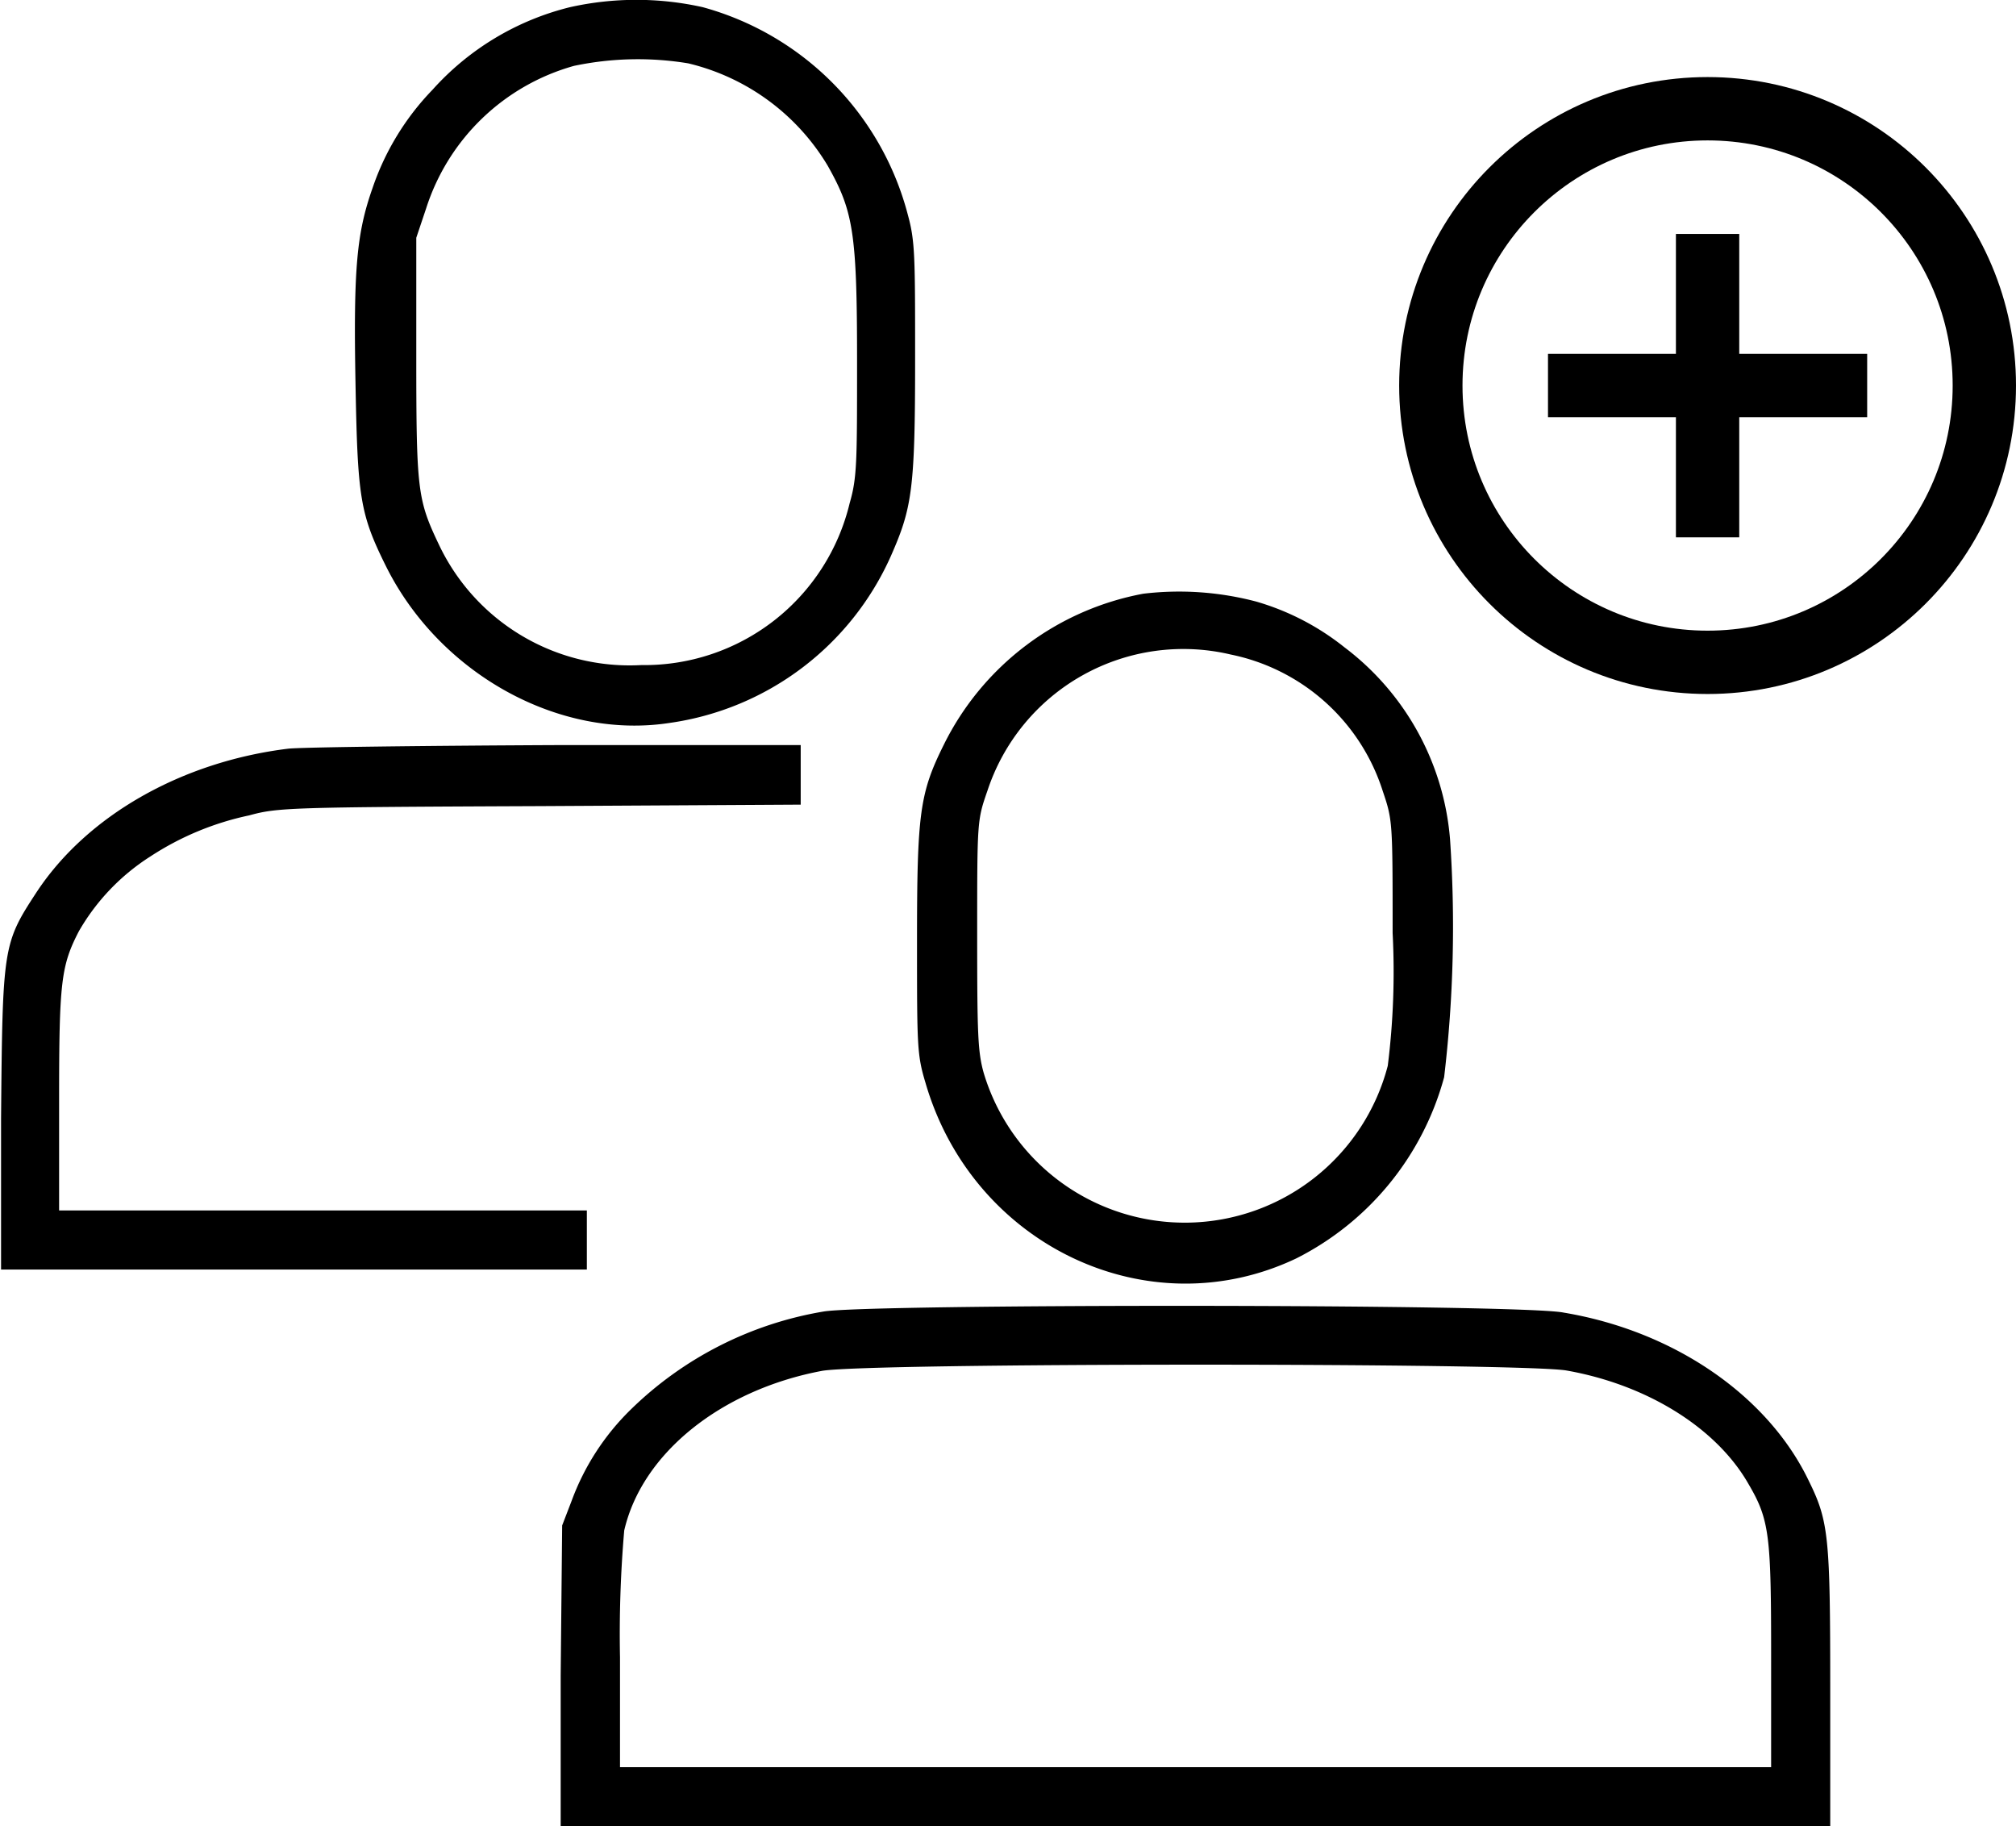
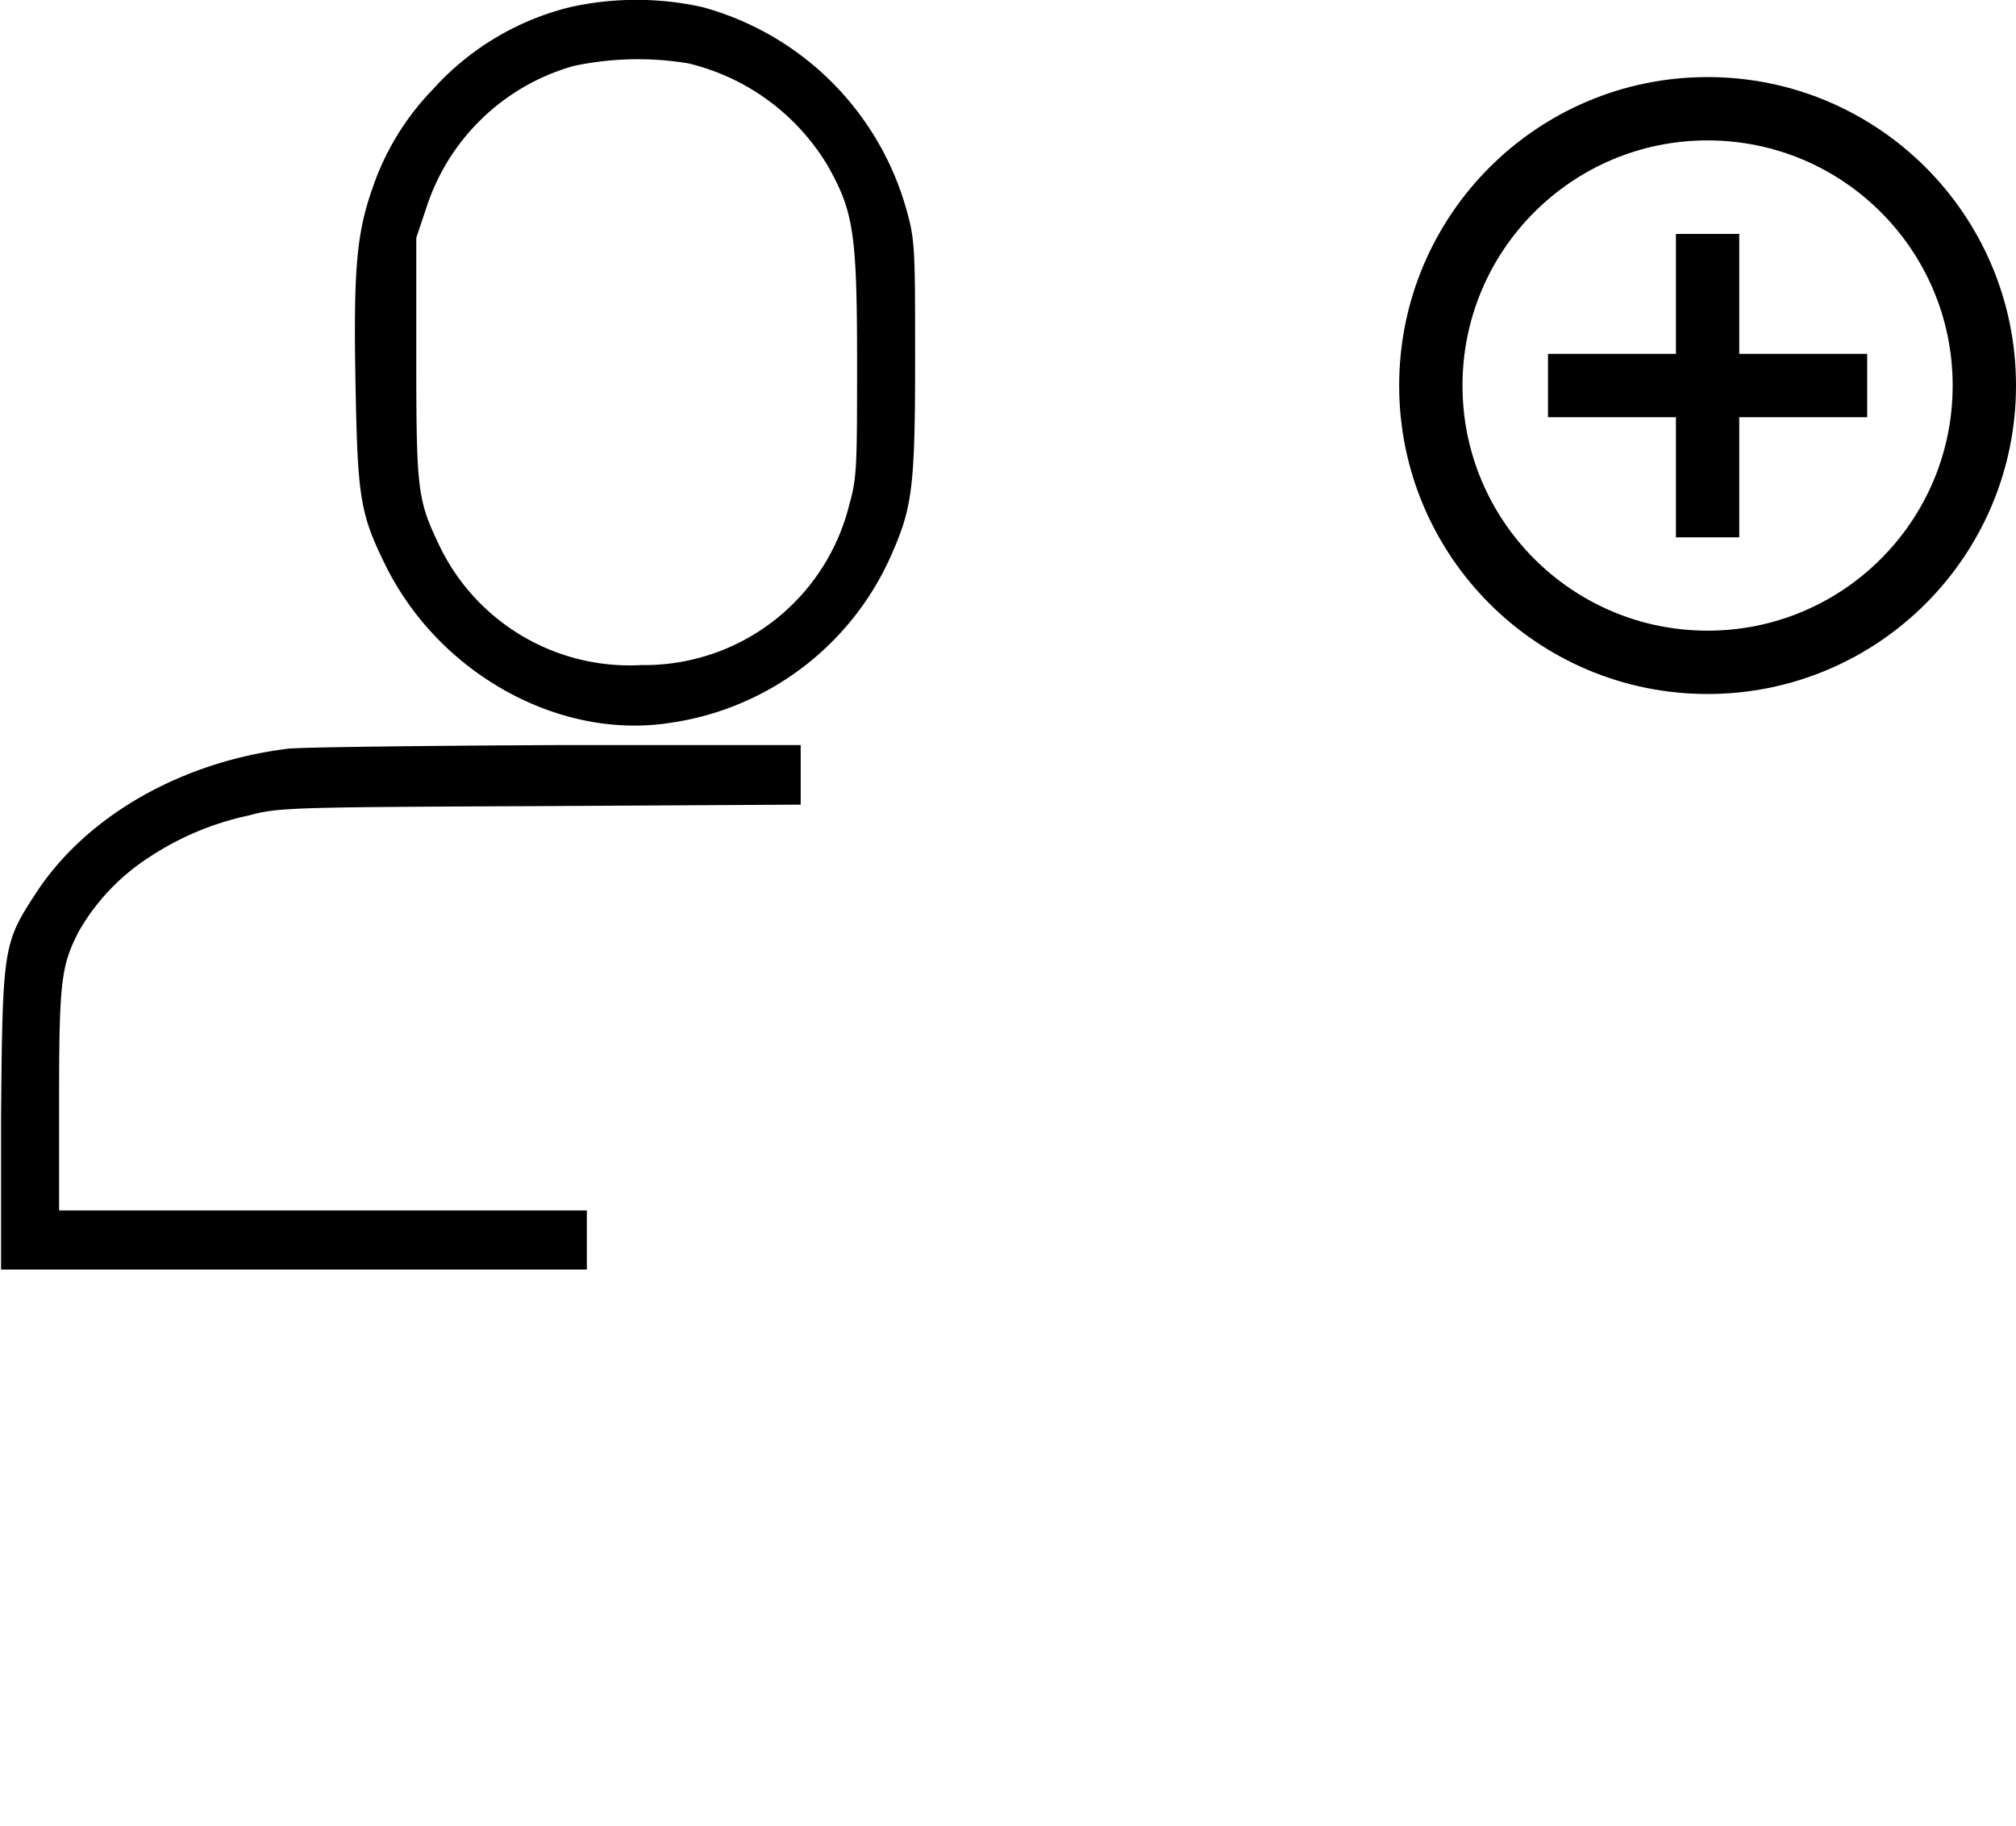
<svg xmlns="http://www.w3.org/2000/svg" id="Layer_1" data-name="Layer 1" viewBox="0 0 95.5 86.49">
  <defs>
    <style> .cls-1 { fill: none; stroke: #000; stroke-miterlimit: 15; stroke-width: 3px; } </style>
  </defs>
  <title>icon_add_to_user_group_black</title>
  <circle class="cls-1" cx="80.89" cy="18.26" r="13.11" />
  <line class="cls-1" x1="80.89" y1="11.08" x2="80.89" y2="25.45" />
  <line class="cls-1" x1="73.33" y1="18.26" x2="88.45" y2="18.26" />
  <g>
    <path d="M27,.34a12.89,12.89,0,0,0-6.51,3.91A12.45,12.45,0,0,0,17.65,8.9c-.75,2.13-.91,3.79-.81,9.23s.21,6.2,1.44,8.68c2.53,5.09,8.19,8.24,13.44,7.43a13.55,13.55,0,0,0,10.48-7.9c1-2.27,1.15-3.14,1.15-9.28,0-4.89,0-5.63-.34-6.87A13.81,13.81,0,0,0,33.29.34,14.42,14.42,0,0,0,27,.34ZM32.6,3a10.55,10.55,0,0,1,6.61,4.85C40.42,10,40.6,11,40.6,17.11c0,4.78,0,5.51-.35,6.72a10,10,0,0,1-9.87,7.67,10,10,0,0,1-9.6-5.73c-1-2.1-1.06-2.57-1.06-8.83V11.26l.47-1.4a10.25,10.25,0,0,1,7-6.74A14.69,14.69,0,0,1,32.6,3Z" transform="translate(0 0)" />
-     <path d="M54.16,28.12a13.24,13.24,0,0,0-9.44,7.13c-1.15,2.31-1.28,3.24-1.28,9.3,0,5,0,5.4.4,6.73C46.08,59,54.4,62.94,61.41,59.6a13.6,13.6,0,0,0,7-8.58,60.63,60.63,0,0,0,.28-11.27,12.67,12.67,0,0,0-5-9.09,12.05,12.05,0,0,0-4.19-2.17A14.34,14.34,0,0,0,54.16,28.12ZM58.3,31a9.56,9.56,0,0,1,7.2,6.46c.47,1.39.47,1.44.47,6.73a35.75,35.75,0,0,1-.23,6.29,9.94,9.94,0,0,1-19.14.34c-.28-1-.31-1.81-.31-6.55,0-5.42,0-5.42.49-6.83A9.77,9.77,0,0,1,58.3,31Z" transform="translate(0 0)" />
    <path d="M13.65,35.46c-5.05.62-9.53,3.17-11.92,6.8C.14,44.69.12,44.83.05,53l0,7.13H27.8v-2.8H2.8V52.1c0-5.59.09-6.36.94-8a10.26,10.26,0,0,1,3.39-3.54,13.7,13.7,0,0,1,4.67-1.94c1.35-.37,1.87-.39,13.77-.44l12.36-.07V35.29H26.36C20,35.32,14.27,35.39,13.65,35.46Z" transform="translate(0 0)" />
-     <path d="M39,62.12a17.1,17.1,0,0,0-9.12,4.64,11.68,11.68,0,0,0-2.8,4.32l-.45,1.17-.07,7.11v7.13H86.7V80c0-7.17-.07-7.94-1-9.83-1.9-4-6.31-7.11-11.62-8C72.1,61.75,41,61.75,39,62.12ZM74.2,64.91c3.81.67,7.11,2.71,8.63,5.38,1,1.7,1.07,2.45,1.07,8.2V83.7H29.37V78.49a57.19,57.19,0,0,1,.2-6c.84-3.66,4.59-6.66,9.36-7.56C41,64.54,72,64.54,74.2,64.91Z" transform="translate(0 0)" />
  </g>
</svg>